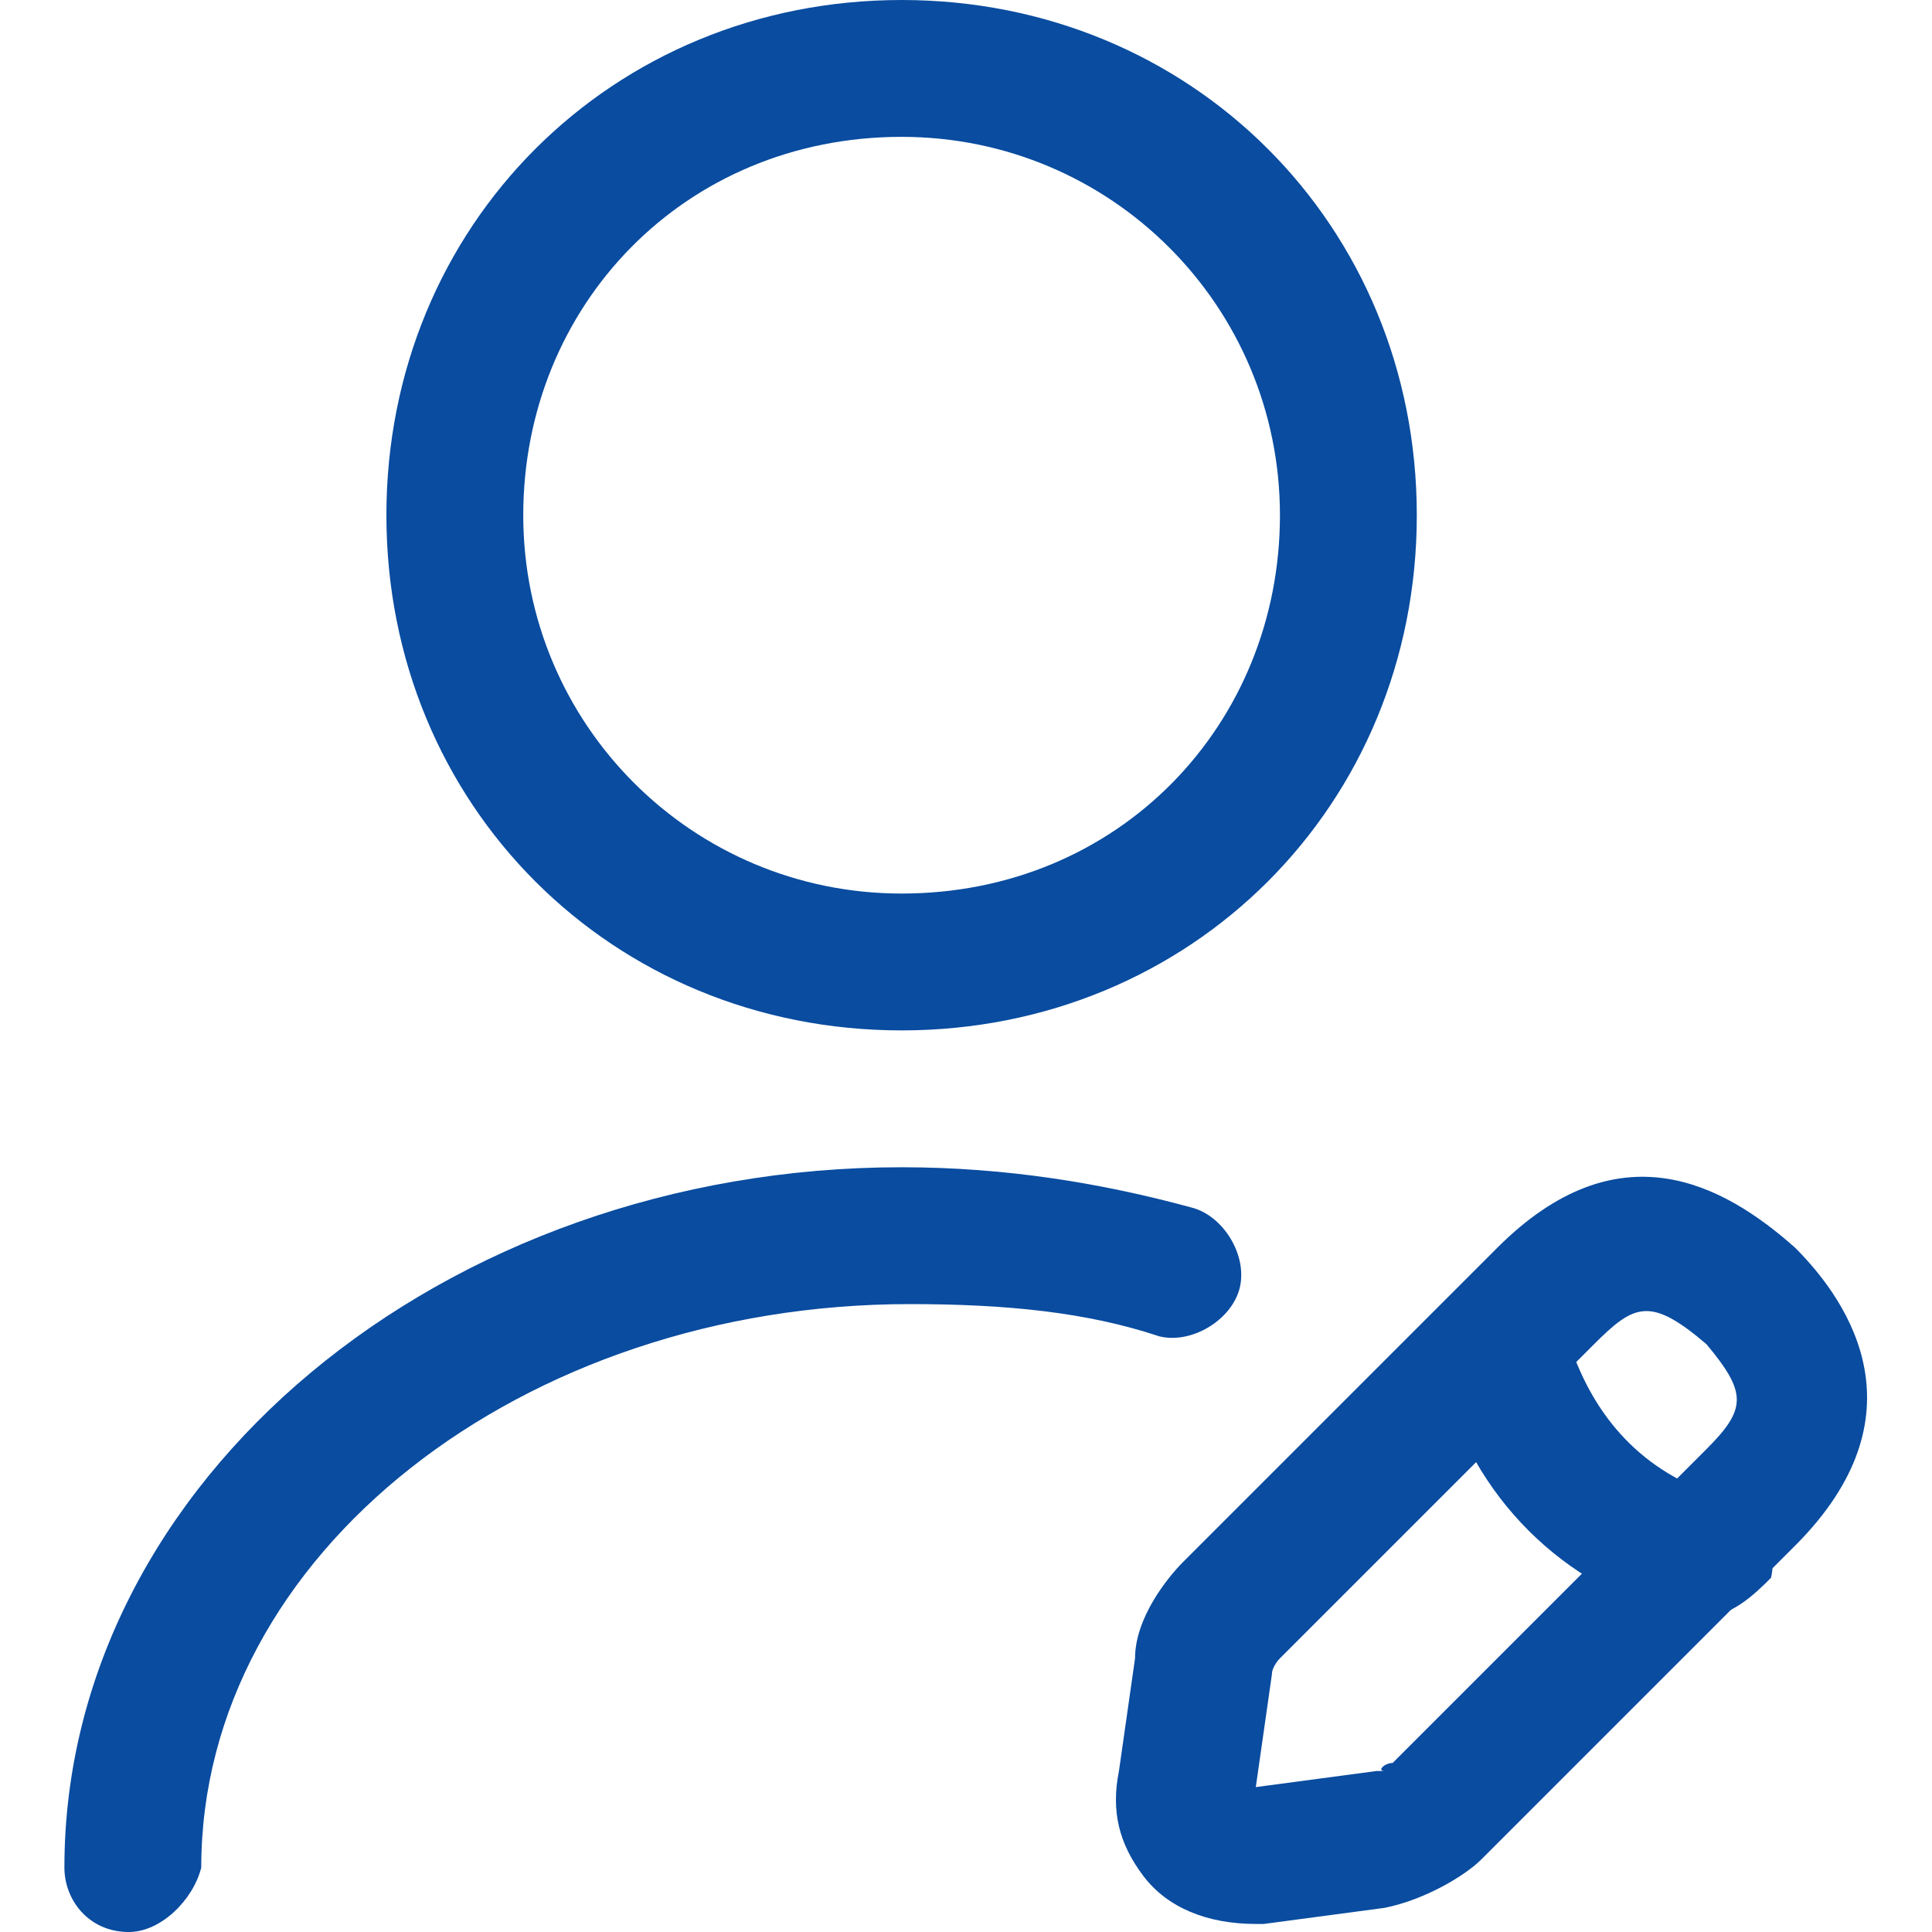
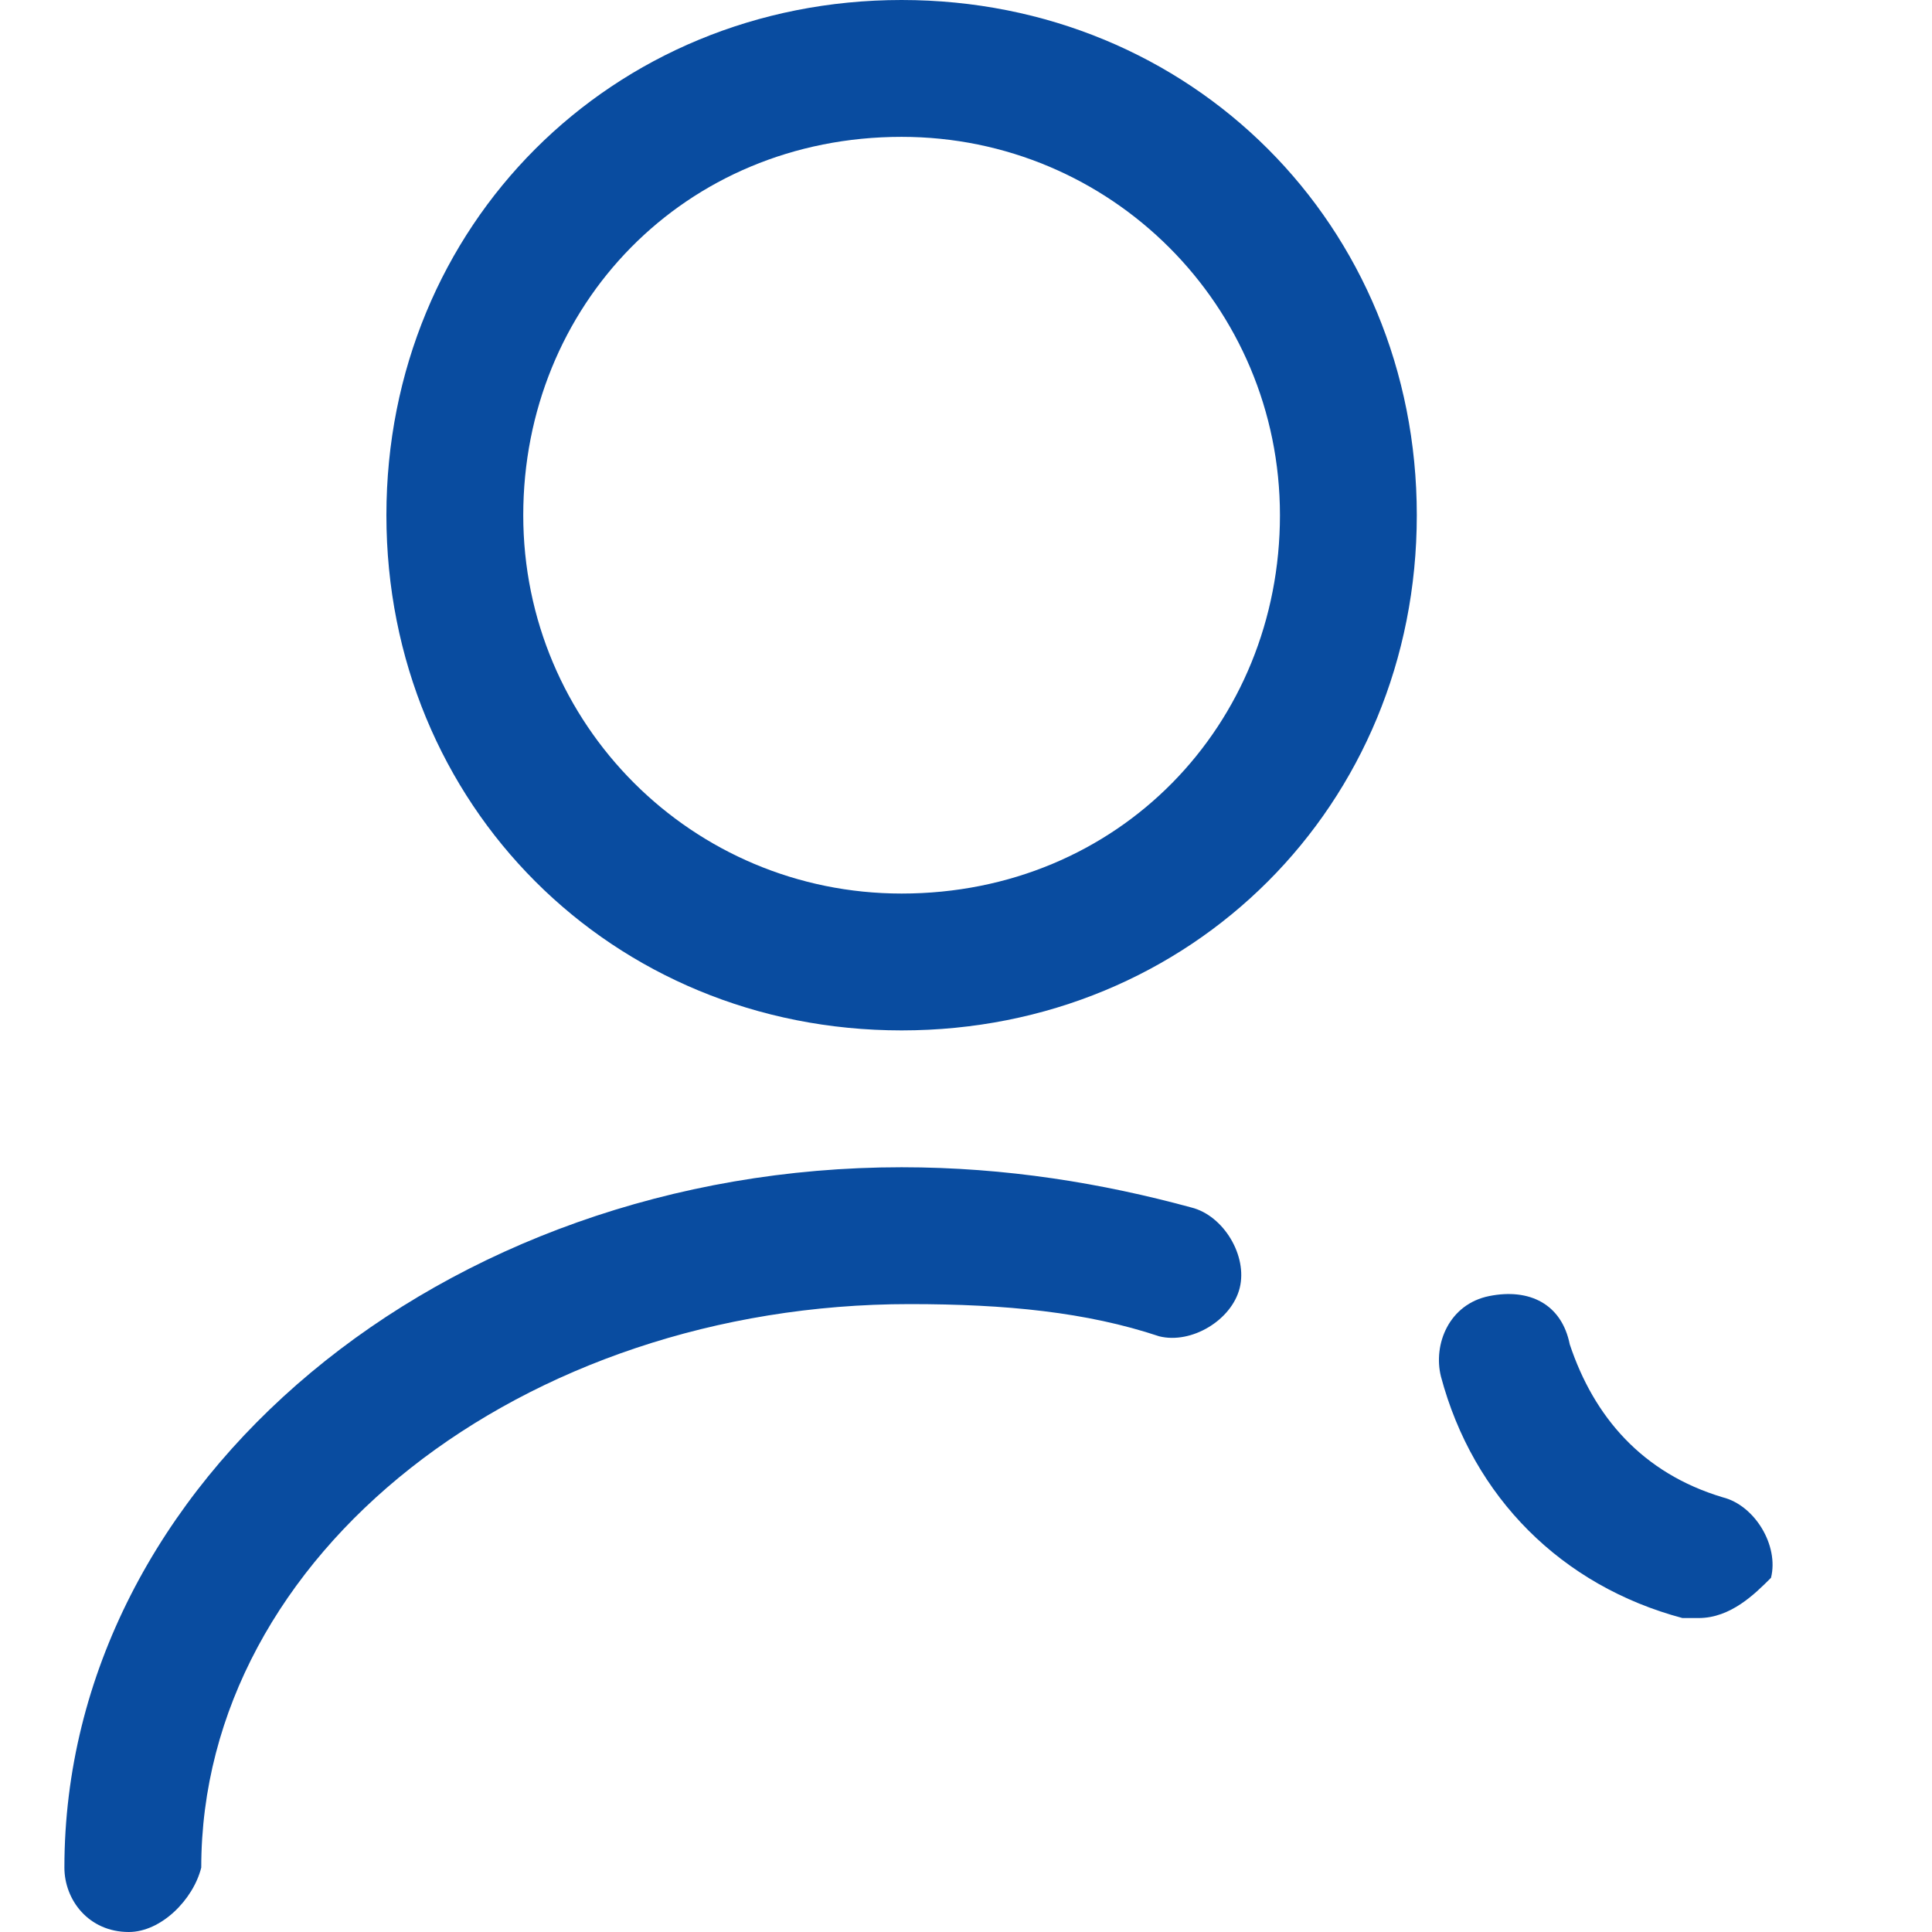
<svg xmlns="http://www.w3.org/2000/svg" version="1.1" id="Layer_1" x="0px" y="0px" viewBox="0 0 24 24" style="enable-background:new 0 0 24 24;" xml:space="preserve">
  <style type="text/css">
	.st0{fill:#094CA0;}
</style>
  <g>
    <g>
      <path class="st0" d="M11.2,12.8c-3.6,0-6.4-2.8-6.4-6.4S7.6,0,11.2,0c3.6,0,6.4,2.8,6.4,6.4S14.8,12.8,11.2,12.8z M11.2,1.7    c-2.7,0-4.7,2.1-4.7,4.7s2.1,4.7,4.7,4.7c2.7,0,4.7-2.1,4.7-4.7S13.8,1.7,11.2,1.7z" />
    </g>
    <g>
-       <path class="st0" d="M15.6,23.9c-0.6,0-1.1-0.2-1.4-0.6c-0.3-0.4-0.4-0.8-0.3-1.3l0.2-1.4c0-0.5,0.4-1,0.6-1.2l3.9-3.9h0    c1.5-1.5,2.8-0.8,3.7,0c0.7,0.7,1.6,2.1,0,3.7l-3.9,3.9c-0.2,0.2-0.7,0.5-1.2,0.6l-1.5,0.2C15.7,23.9,15.7,23.9,15.6,23.9z     M15.6,22.2C15.6,22.2,15.6,22.2,15.6,22.2l1.5-0.2c0,0,0.1,0,0.1,0c-0.1,0,0-0.1,0.1-0.1l3.9-3.9c0.5-0.5,0.5-0.7,0-1.3    c-0.7-0.6-0.9-0.5-1.4,0c0,0,0,0,0,0l-3.9,3.9c0,0-0.1,0.1-0.1,0.2L15.6,22.2z M19.2,16.1L19.2,16.1L19.2,16.1z" />
-     </g>
+       </g>
    <g>
      <path class="st0" d="M21.1,20.1c-0.1,0-0.1,0-0.2,0c-1.5-0.4-2.6-1.5-3-3c-0.1-0.4,0.1-0.9,0.6-1c0.5-0.1,0.9,0.1,1,0.6    c0.3,0.9,0.9,1.6,1.9,1.9c0.4,0.1,0.7,0.6,0.6,1C21.8,19.8,21.5,20.1,21.1,20.1z" />
    </g>
    <g>
      <path class="st0" d="M1.6,24c-0.5,0-0.8-0.4-0.8-0.8c0-4.8,4.7-8.7,10.4-8.7c1.3,0,2.5,0.2,3.6,0.5c0.4,0.1,0.7,0.6,0.6,1    c-0.1,0.4-0.6,0.7-1,0.6c-0.9-0.3-1.9-0.4-3.1-0.4c-4.8,0-8.8,3.1-8.8,7C2.4,23.6,2,24,1.6,24z" />
    </g>
  </g>
</svg>